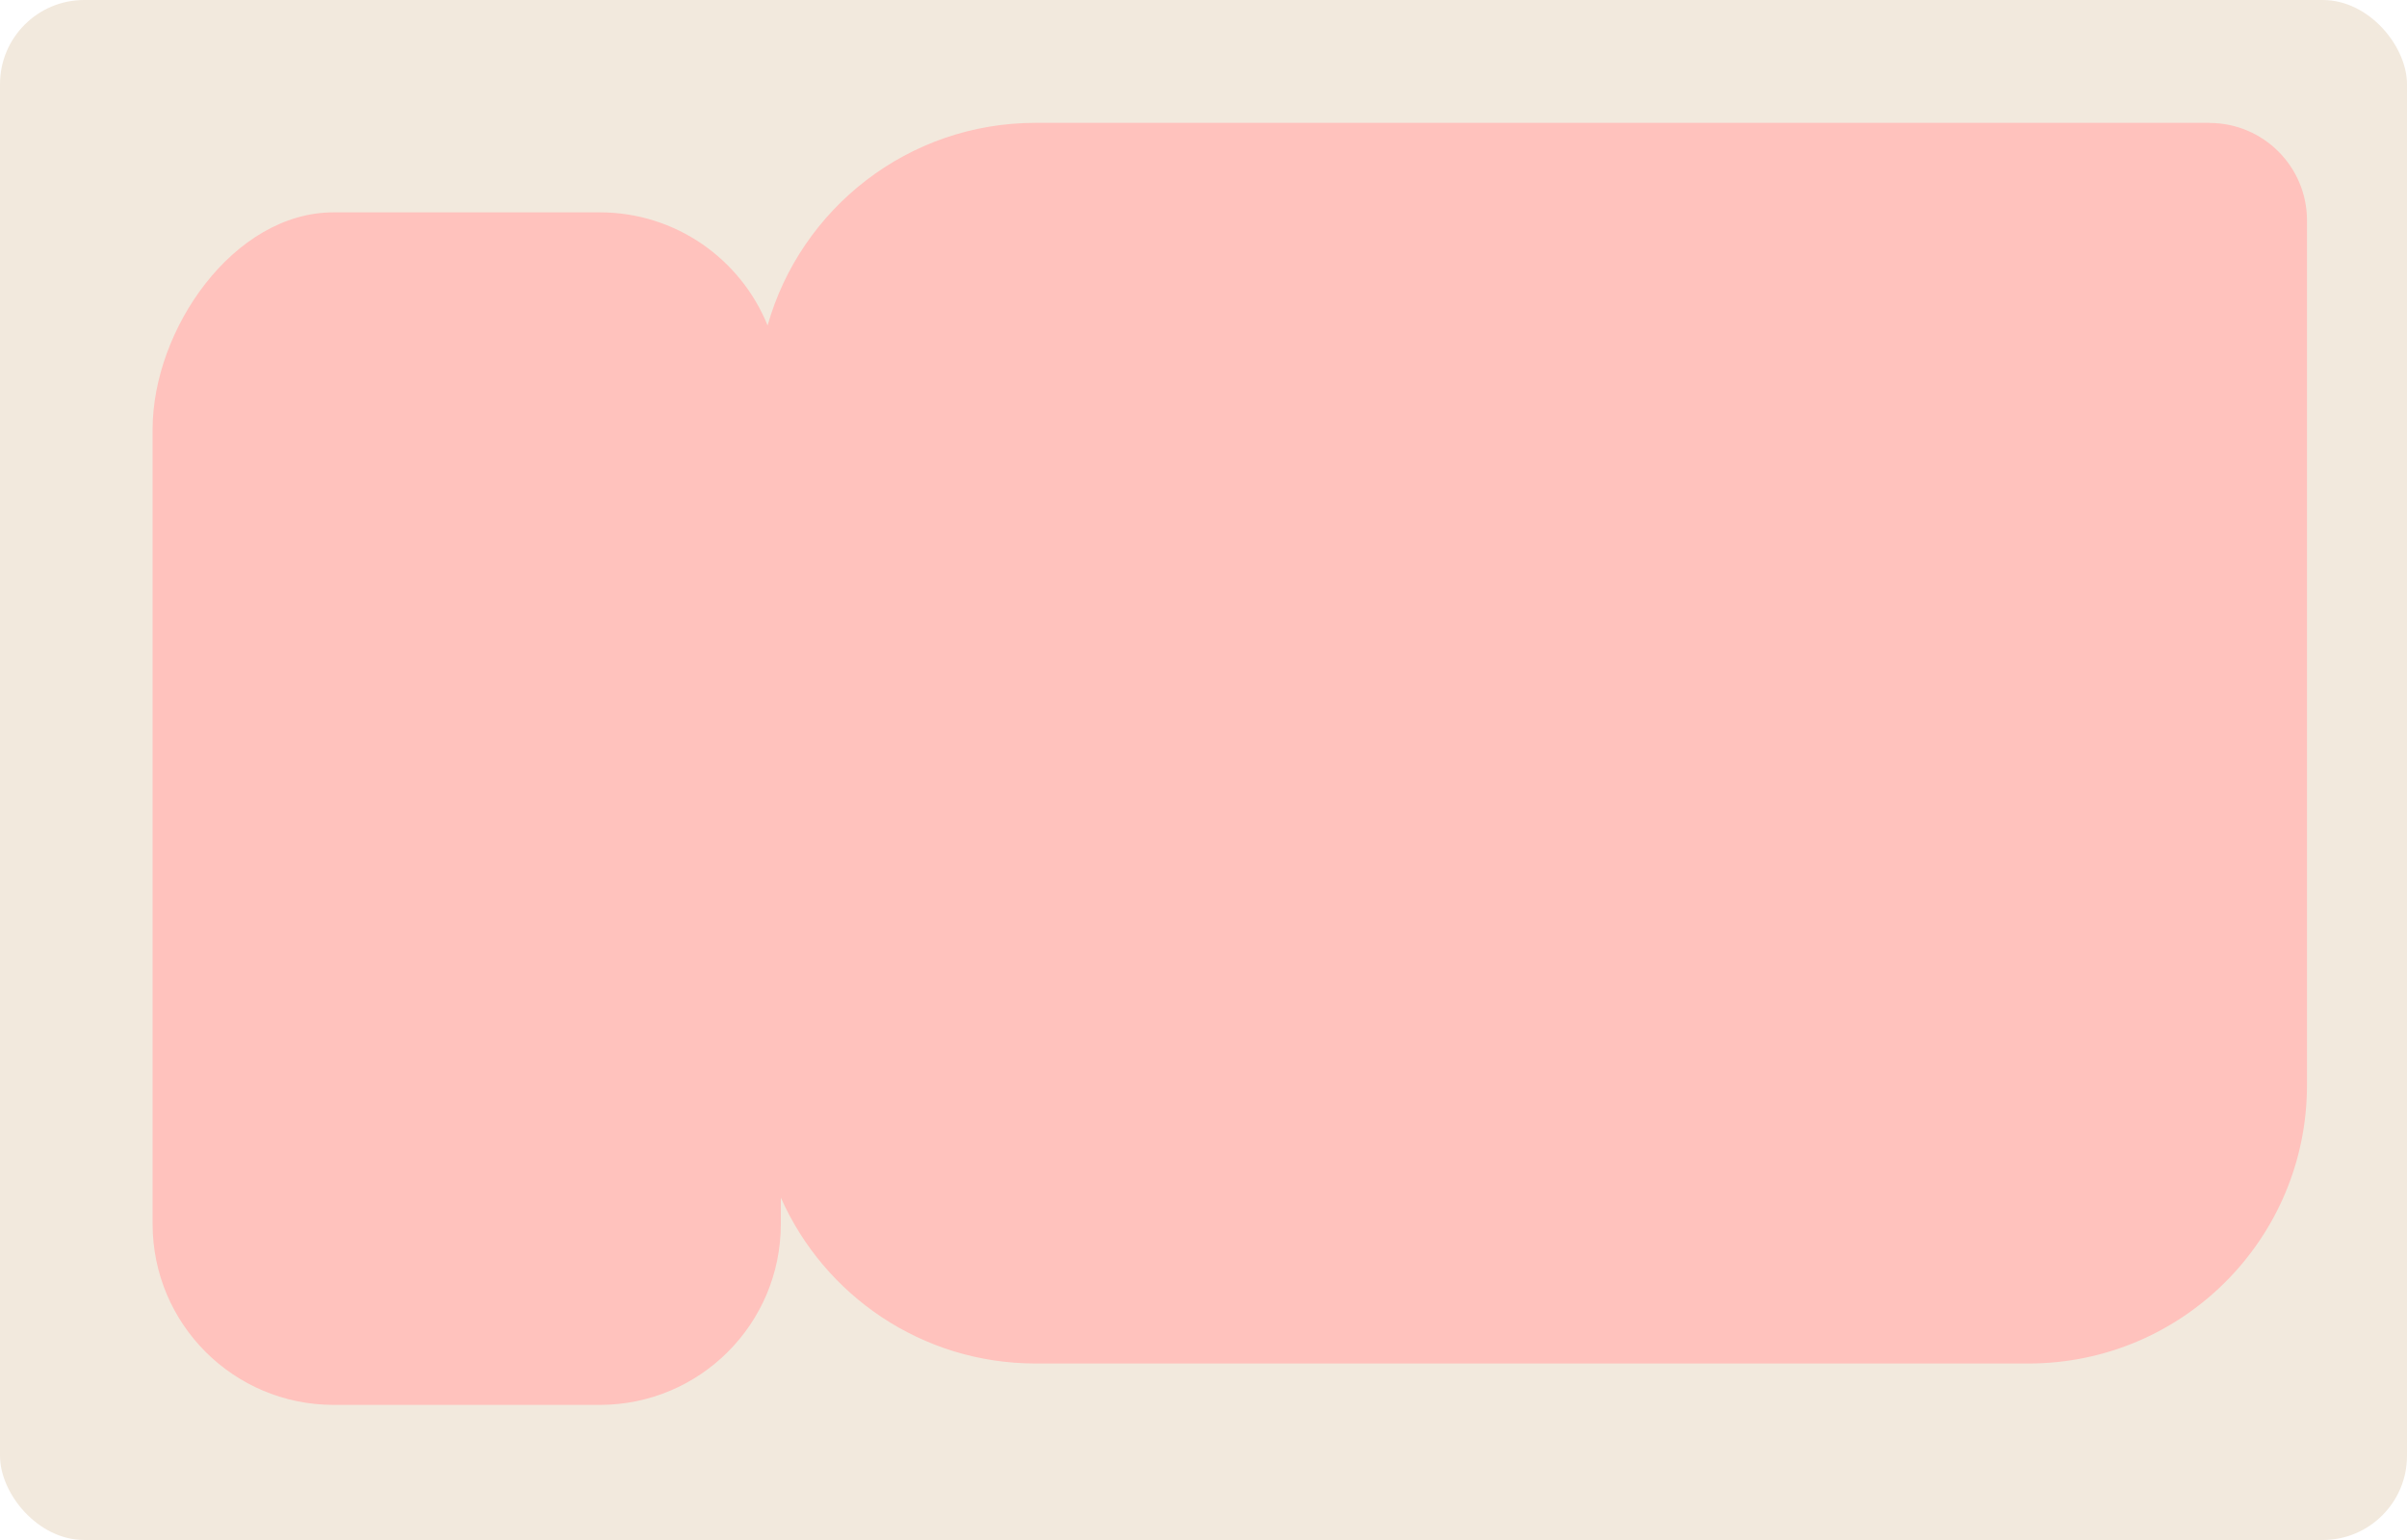
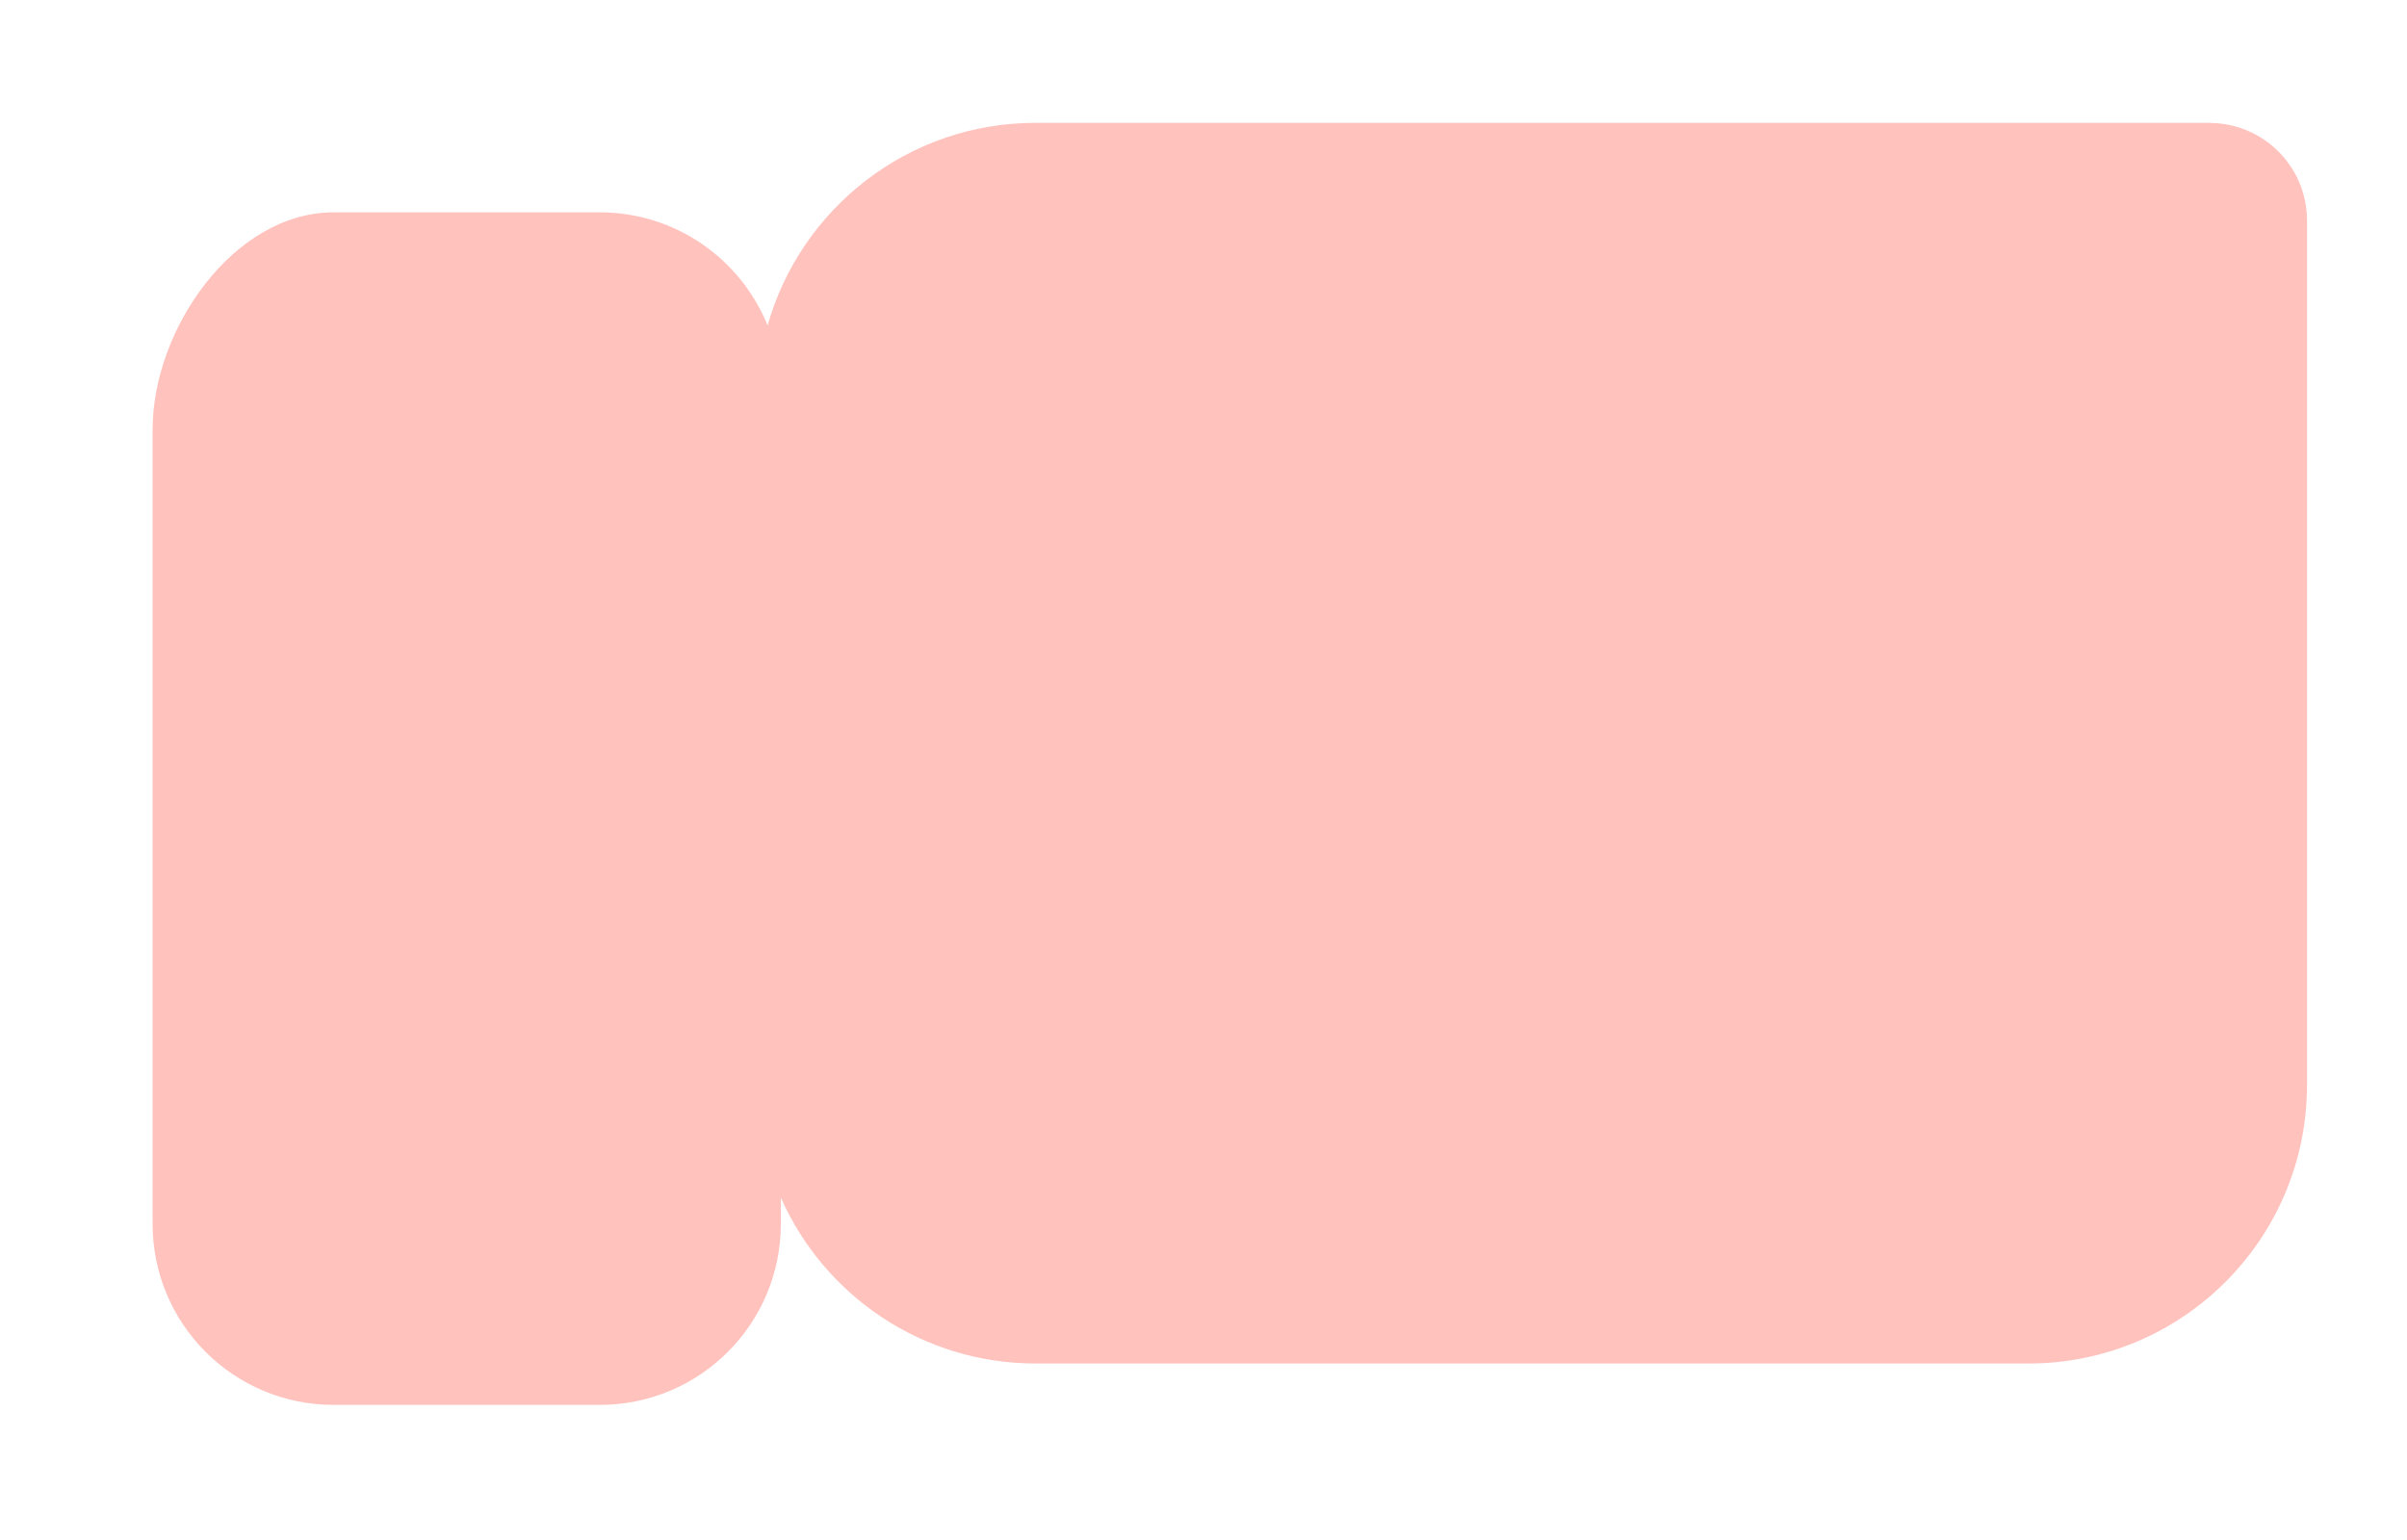
<svg xmlns="http://www.w3.org/2000/svg" id="Layer_2" data-name="Layer 2" viewBox="0 0 200 128">
  <defs>
    <style> .cls-1 { fill: #f2e9dd; } .cls-2 { fill: #ffc2bd; } </style>
  </defs>
  <g id="_прямоугольники" data-name="прямоугольники">
-     <rect class="cls-1" width="200" height="128" rx="7" ry="7" />
-   </g>
+     </g>
  <g id="_формы" data-name="формы">
    <path class="cls-2" d="m183.59,10.21h-97.54c-10.6,0-19.52,7.12-22.27,16.84-2.23-5.51-7.63-9.4-13.94-9.4h-22.12c-8.31,0-15.04,9.73-15.04,18.04v66.04c0,8.31,6.73,15.04,15.04,15.04h22.12c8.31,0,15.04-6.73,15.04-15.04v-2.19c3.59,8.12,11.72,13.79,21.17,13.79h82.5c12.78,0,23.14-10.36,23.14-23.14V18.32c0-4.47-3.63-8.1-8.1-8.1Z" />
  </g>
</svg>